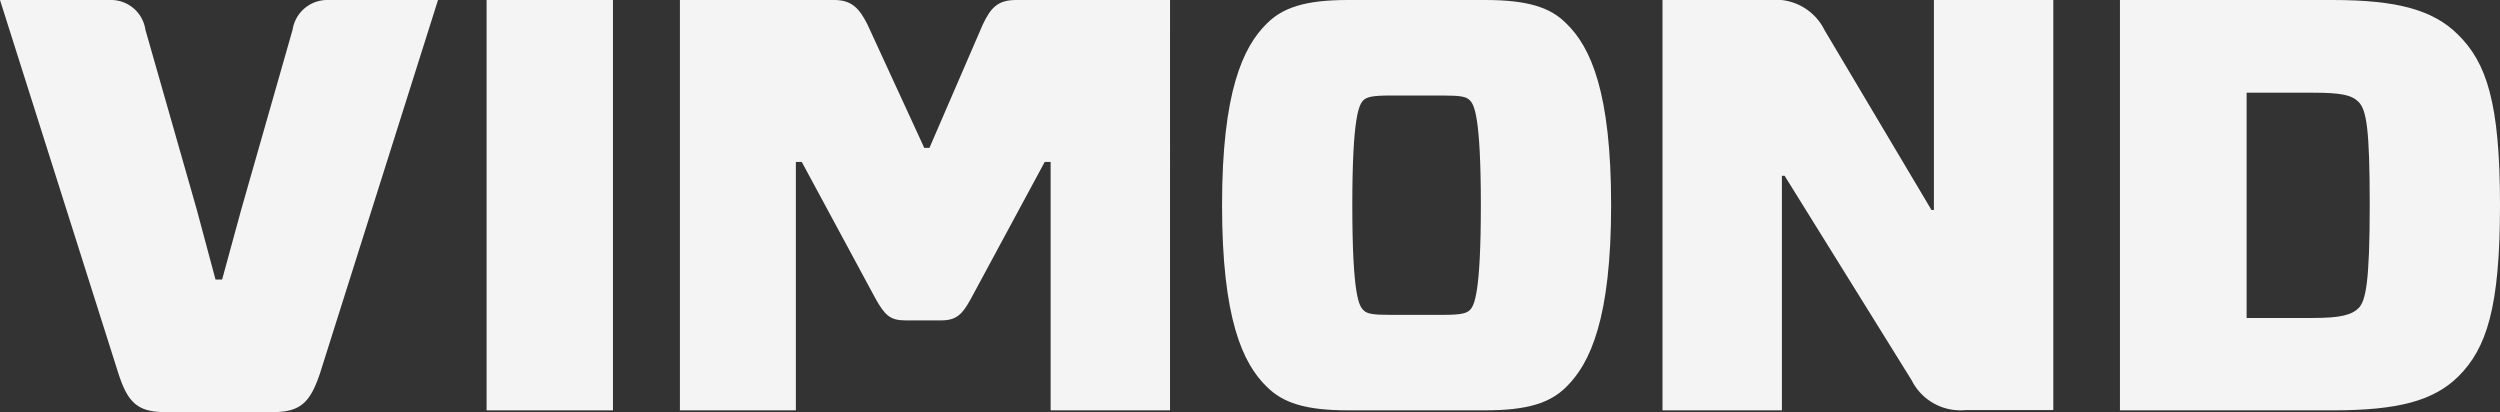
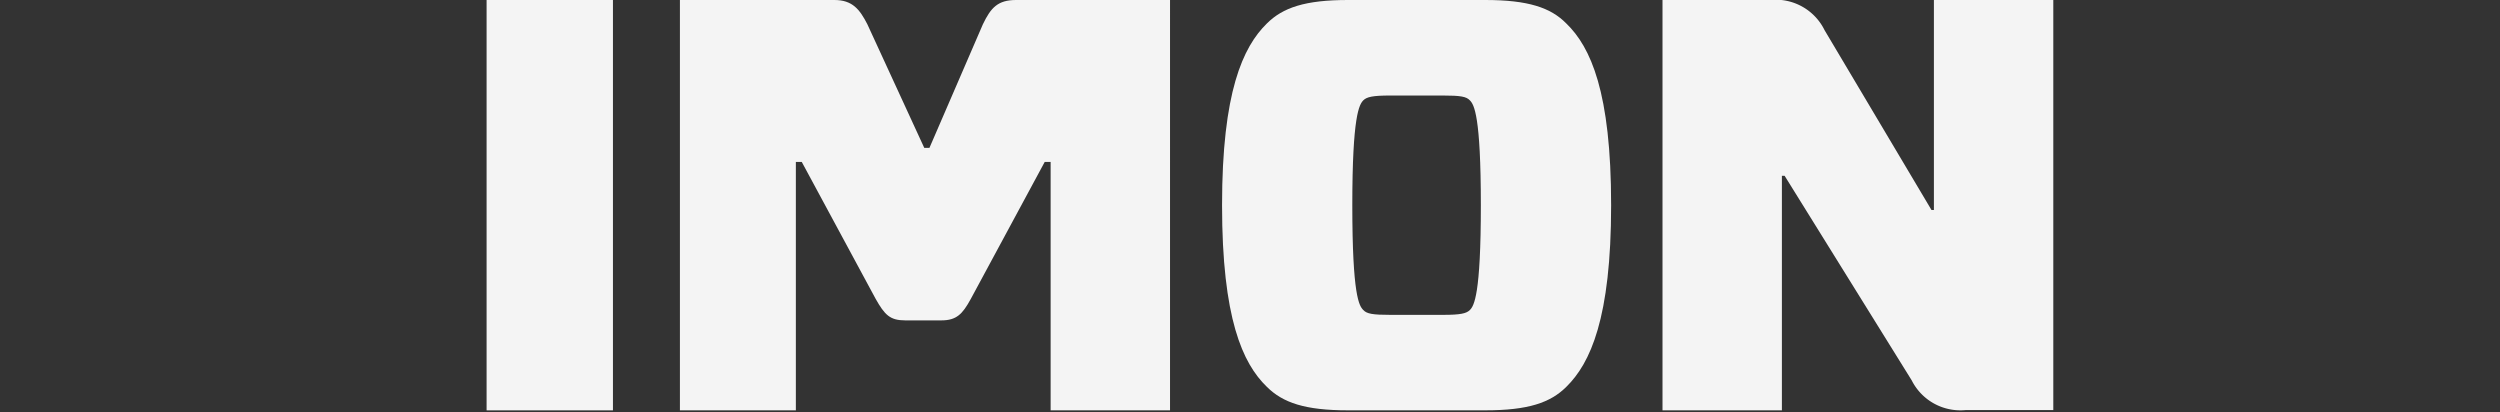
<svg xmlns="http://www.w3.org/2000/svg" viewBox="0 0 91 15">
  <rect x="0" y="0" width="91" height="15" fill="#333333" stroke="none" />
  <defs>
    <style>.a{fill:#f4f4f4;}</style>
  </defs>
-   <path class="a" d="M10.65,1.083,8.78,7.632l-.695,2.544h-.24L7.163,7.632,5.293,1.083A1.266,1.266,0,0,0,4,0H0L4.308,13.589C4.649,14.635,4.99,15,6.014,15H9.93c1.023,0,1.364-.365,1.718-1.411L15.944,0H11.951A1.278,1.278,0,0,0,10.65,1.083Z" transform="translate(0 0)" />
  <rect class="a" width="4.599" height="14.937" transform="translate(17.712 0)" />
  <path class="a" d="M206.929.882l-1.946,4.5h-.189l-2.072-4.5c-.278-.542-.543-.882-1.2-.882H195.9V14.937h4.22V5.894h.215l2.691,4.987c.328.579.518.781,1.074.781h1.314c.556,0,.771-.227,1.074-.781l2.691-4.987h.215v9.043h4.346V0h-5.6C207.472,0,207.22.277,206.929.882Z" transform="translate(-171.151 0)" />
  <path class="a" d="M361.676,0h-4.99c-1.567,0-2.375.277-2.956.856-.872.856-1.63,2.494-1.63,6.612s.745,5.756,1.63,6.612c.581.579,1.39.856,2.956.856h4.99c1.567,0,2.375-.277,2.956-.856.872-.856,1.63-2.494,1.63-6.612s-.745-5.756-1.63-6.612C364.064.277,363.243,0,361.676,0Zm-.556,11.285c-.126.126-.341.176-.985.176h-1.908c-.644,0-.859-.038-.986-.176-.152-.151-.4-.529-.4-3.816,0-3.262.253-3.665.4-3.816.126-.126.341-.176.986-.176h1.908c.644,0,.859.038.985.176.152.151.4.554.4,3.816S361.272,11.134,361.12,11.285Z" transform="translate(-307.617 0)" />
  <path class="a" d="M488.892,7.645h-.1L484.9,1.1A1.982,1.982,0,0,0,482.916,0H479V14.937h4.346V6.4h.1l4.624,7.443a1.984,1.984,0,0,0,1.971,1.083h3.184V0h-4.346V7.645Z" transform="translate(-418.485 0)" />
-   <path class="a" d="M623.105,1.259c-.9-.894-2.2-1.259-4.573-1.259H610.8V14.937h7.732c2.375,0,3.676-.34,4.586-1.234,1.023-1.02,1.516-2.494,1.516-6.234S624.141,2.28,623.105,1.259Zm-3.613,9.95c-.253.252-.644.365-1.668.365h-2.413v-8.2h2.413c1.049,0,1.415.088,1.668.34.278.3.4.945.4,3.753S619.745,10.945,619.492,11.209Z" transform="translate(-533.634 0)" />
</svg>